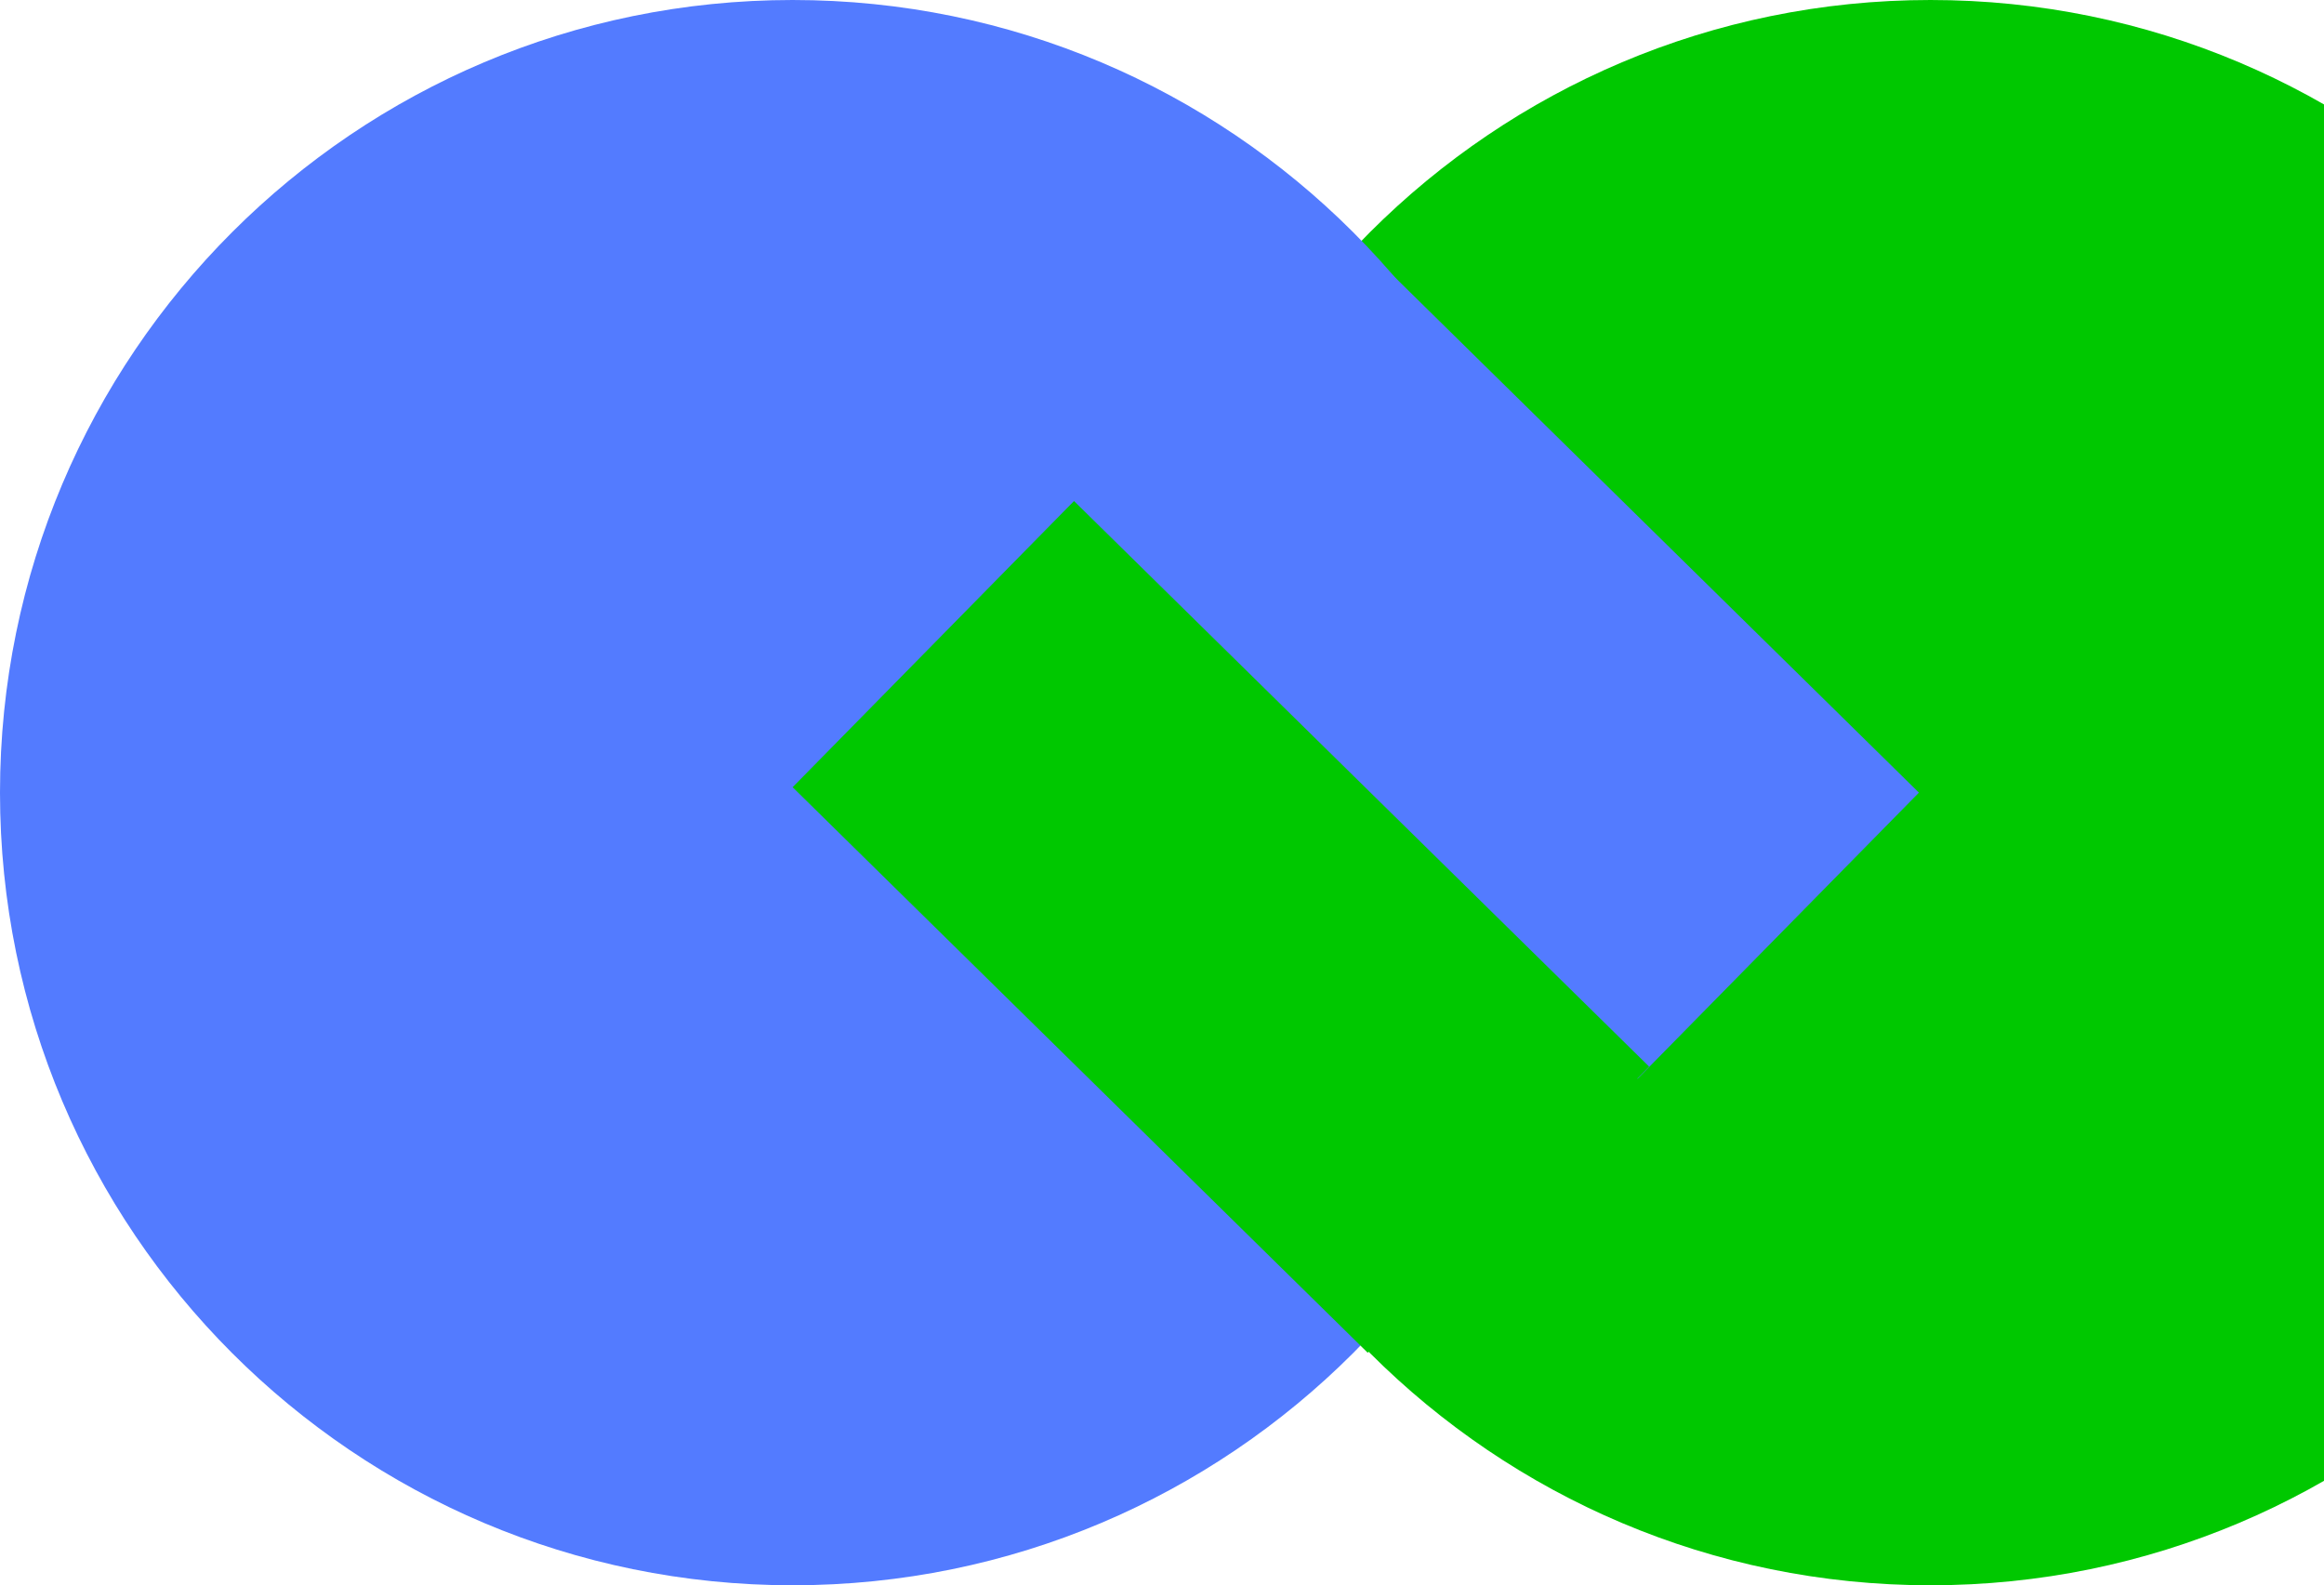
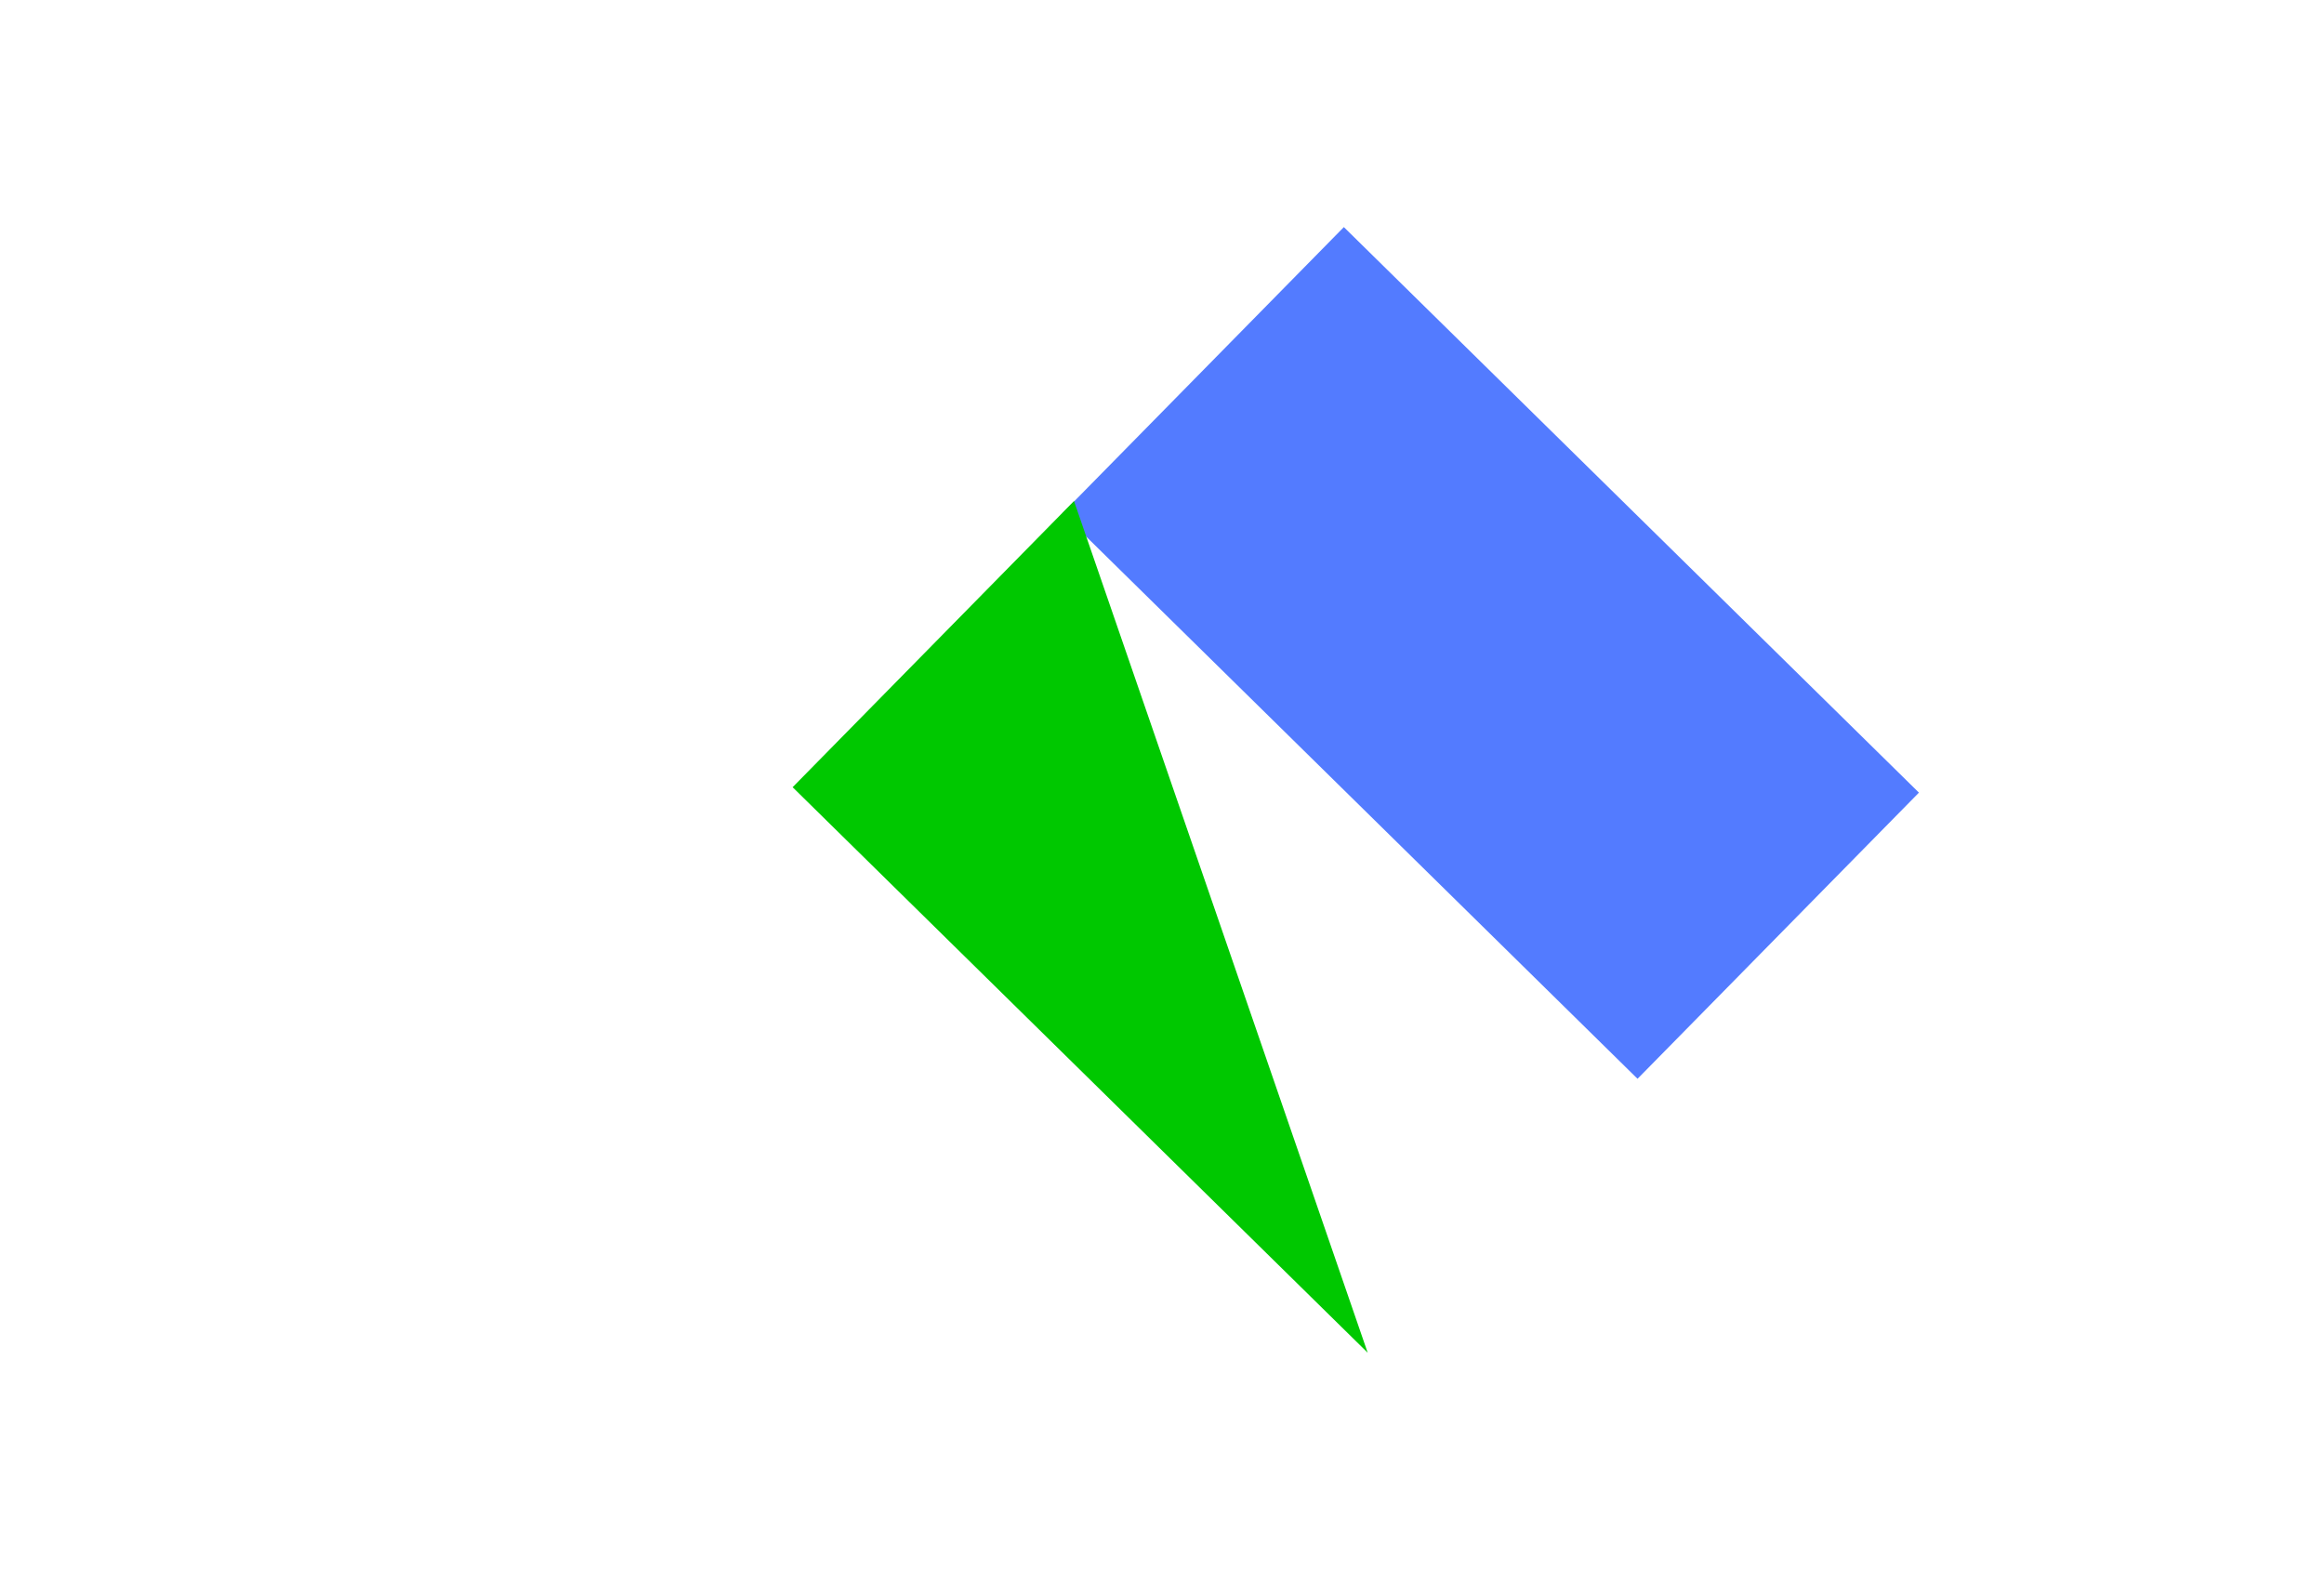
<svg xmlns="http://www.w3.org/2000/svg" width="151" height="103" viewBox="0 0 151 103" fill="none">
-   <path d="M176.932 51.5C176.932 79.943 153.874 103 125.432 103C96.989 103 73.932 79.943 73.932 51.5C73.932 23.057 96.989 0 125.432 0C153.874 0 176.932 23.057 176.932 51.5Z" fill="#00C800" />
  <path d="M69.033 33.348L87.316 14.755L124.681 51.5L106.398 70.092L69.033 33.348Z" fill="#537BFF" />
-   <path d="M103 51.5C103 79.943 79.943 103 51.5 103C23.057 103 0 79.943 0 51.5C0 23.057 23.057 0 51.5 0C79.943 0 103 23.057 103 51.5Z" fill="#537BFF" />
-   <path d="M51.5 51.147L69.783 32.554L107.148 69.298L88.865 87.891L51.5 51.147Z" fill="#00C800" />
+   <path d="M51.5 51.147L69.783 32.554L88.865 87.891L51.5 51.147Z" fill="#00C800" />
</svg>